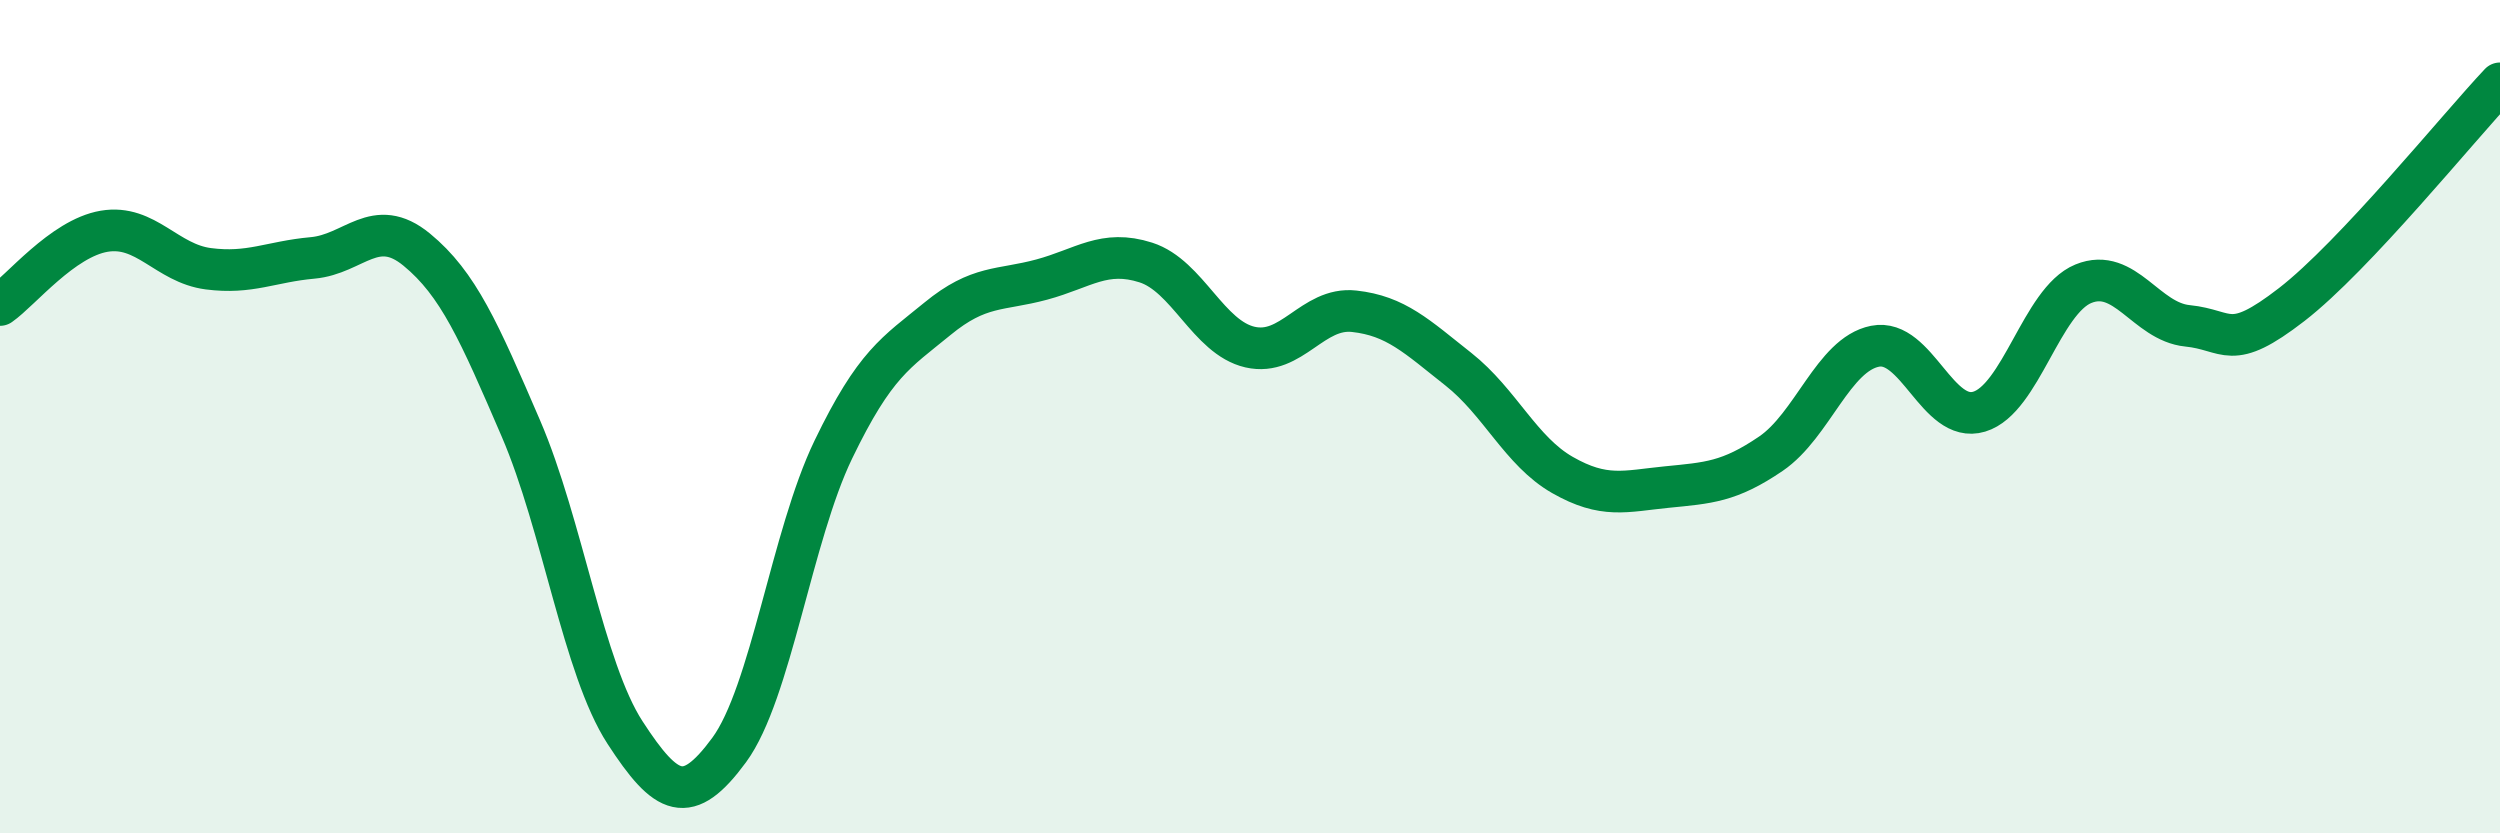
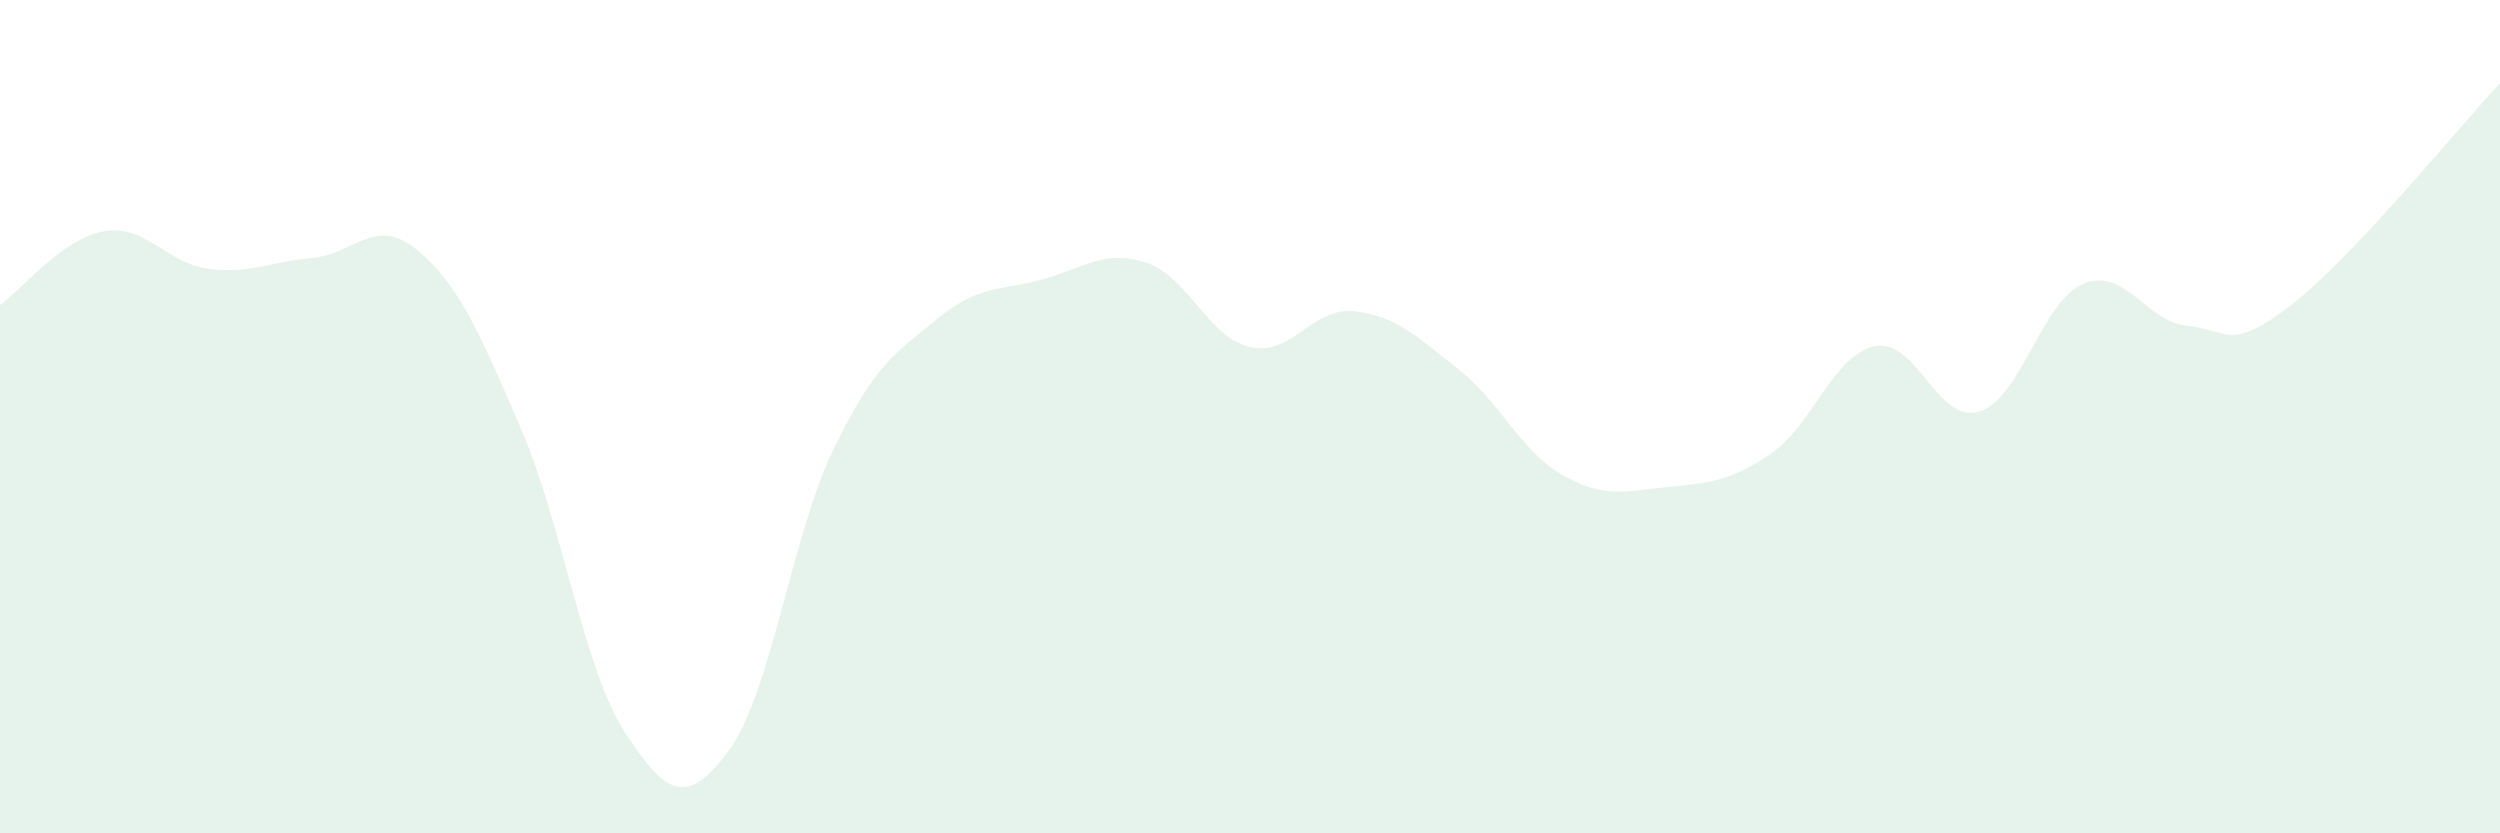
<svg xmlns="http://www.w3.org/2000/svg" width="60" height="20" viewBox="0 0 60 20">
  <path d="M 0,7.32 C 0.5,6.97 1.5,5.72 2.5,5.55 C 3.5,5.38 4,6.32 5,6.45 C 6,6.58 6.5,6.28 7.5,6.19 C 8.5,6.1 9,5.17 10,5.99 C 11,6.81 11.5,7.96 12.5,10.28 C 13.5,12.6 14,16.04 15,17.58 C 16,19.12 16.5,19.36 17.5,18 C 18.5,16.64 19,12.86 20,10.79 C 21,8.72 21.5,8.47 22.5,7.65 C 23.5,6.83 24,6.98 25,6.71 C 26,6.44 26.5,5.98 27.5,6.3 C 28.5,6.62 29,8.1 30,8.33 C 31,8.56 31.5,7.36 32.5,7.47 C 33.5,7.58 34,8.07 35,8.86 C 36,9.65 36.5,10.83 37.5,11.4 C 38.5,11.97 39,11.79 40,11.69 C 41,11.59 41.5,11.57 42.5,10.89 C 43.5,10.21 44,8.51 45,8.31 C 46,8.11 46.5,10.18 47.5,9.88 C 48.5,9.58 49,7.22 50,6.81 C 51,6.4 51.5,7.72 52.5,7.82 C 53.5,7.92 53.5,8.47 55,7.31 C 56.5,6.15 59,3.06 60,2L60 20L0 20Z" fill="#008740" opacity="0.1" stroke-linecap="round" stroke-linejoin="round" />
-   <path d="M 0,7.32 C 0.5,6.97 1.5,5.72 2.5,5.55 C 3.5,5.38 4,6.32 5,6.45 C 6,6.58 6.5,6.28 7.5,6.19 C 8.5,6.1 9,5.17 10,5.99 C 11,6.81 11.5,7.96 12.5,10.28 C 13.5,12.6 14,16.04 15,17.58 C 16,19.12 16.5,19.36 17.5,18 C 18.5,16.64 19,12.86 20,10.79 C 21,8.72 21.5,8.47 22.5,7.65 C 23.5,6.83 24,6.98 25,6.71 C 26,6.44 26.5,5.98 27.5,6.3 C 28.5,6.62 29,8.1 30,8.33 C 31,8.56 31.5,7.36 32.5,7.47 C 33.5,7.58 34,8.07 35,8.86 C 36,9.65 36.5,10.83 37.5,11.4 C 38.5,11.97 39,11.79 40,11.69 C 41,11.59 41.5,11.57 42.5,10.89 C 43.5,10.21 44,8.51 45,8.31 C 46,8.11 46.5,10.18 47.5,9.88 C 48.5,9.58 49,7.22 50,6.81 C 51,6.4 51.5,7.72 52.5,7.82 C 53.5,7.92 53.5,8.47 55,7.31 C 56.5,6.15 59,3.06 60,2" stroke="#008740" stroke-width="1" fill="none" stroke-linecap="round" stroke-linejoin="round" />
</svg>